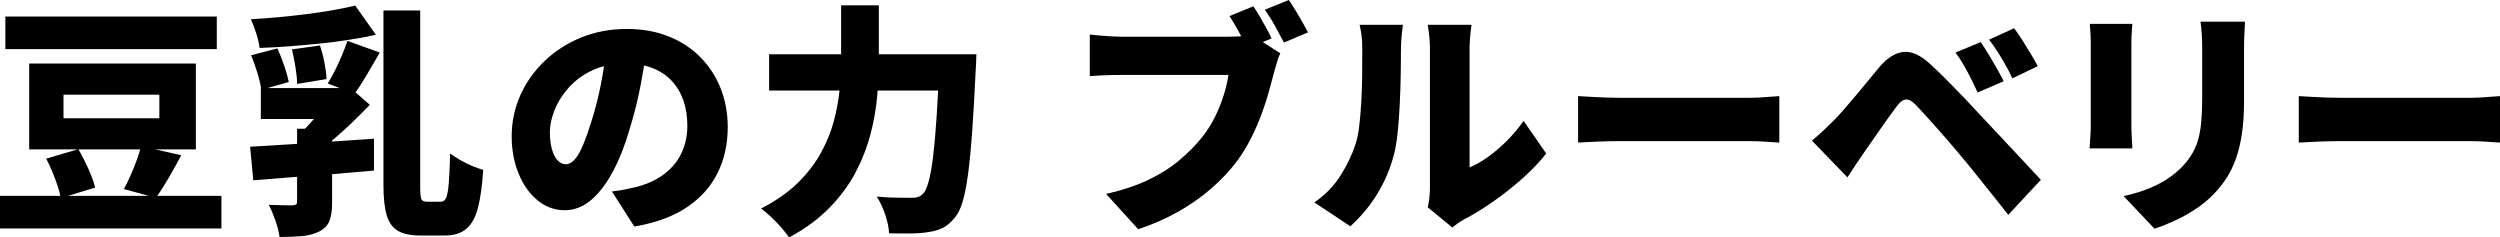
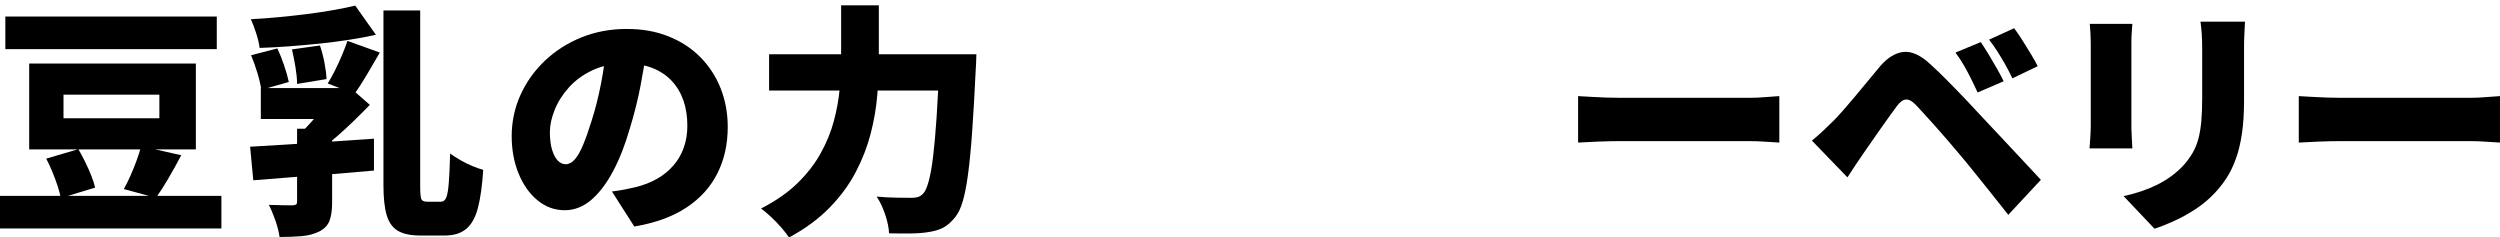
<svg xmlns="http://www.w3.org/2000/svg" id="a" width="411" height="39.04" viewBox="0 0 411 39.04">
  <path d="M0,32.2h36.4v5.36H0v-5.36ZM.88,2.72h34.76v5.36H.88V2.72ZM4.8,10.44h27.4v14.12H4.8v-14.12ZM7.6,26.08l5.28-1.56c.37.64.75,1.34,1.12,2.1.37.76.71,1.51,1,2.24.29.73.51,1.39.64,1.98l-5.64,1.72c-.11-.56-.28-1.21-.52-1.96-.24-.75-.53-1.52-.86-2.32-.33-.8-.67-1.53-1.02-2.2ZM10.44,15.56v3.88h15.76v-3.88h-15.76ZM23.2,24.04l6.6,1.48c-.72,1.36-1.44,2.65-2.16,3.88-.72,1.23-1.39,2.27-2,3.12l-5.28-1.44c.37-.67.74-1.41,1.1-2.22.36-.81.69-1.64,1-2.48.31-.84.55-1.62.74-2.34Z" fill="#000" stroke-width="0" />
  <path d="M41.12,24.12c1.79-.11,3.8-.23,6.04-.36,2.24-.13,4.59-.29,7.06-.46,2.47-.17,4.89-.34,7.26-.5v5.24c-2.29.21-4.63.41-7,.6-2.37.19-4.65.36-6.84.52-2.19.16-4.19.32-6,.48l-.52-5.52ZM58.4.92l3.4,4.8c-1.44.32-2.95.6-4.52.84-1.57.24-3.19.45-4.86.62-1.67.17-3.32.32-4.96.44-1.64.12-3.23.21-4.78.26-.08-.69-.27-1.49-.56-2.4-.29-.91-.59-1.68-.88-2.32,1.52-.08,3.05-.19,4.6-.34,1.55-.15,3.07-.31,4.56-.5,1.49-.19,2.92-.4,4.28-.64,1.36-.24,2.6-.49,3.72-.76ZM41.28,9.08l4.32-1.12c.4.85.77,1.79,1.12,2.82.35,1.03.6,1.93.76,2.7l-4.52,1.28c-.11-.77-.32-1.69-.64-2.76-.32-1.07-.67-2.04-1.04-2.92ZM42.88,14.48h13.16v5.08h-13.16v-5.08ZM48.84,21.16h5.76v12.16c0,1.25-.15,2.25-.44,3-.29.75-.87,1.33-1.72,1.76-.83.4-1.78.65-2.86.74-1.08.09-2.29.14-3.62.14-.11-.8-.33-1.7-.68-2.7-.35-1-.71-1.86-1.08-2.58.72.03,1.49.05,2.3.06.81.01,1.35.02,1.62.02.29-.03.49-.08.58-.16.09-.08.14-.23.14-.44v-12ZM48,8.12l4.6-.64c.29.85.54,1.79.74,2.82.2,1.03.31,1.93.34,2.7l-4.84.8c0-.77-.09-1.69-.26-2.74-.17-1.05-.37-2.03-.58-2.94ZM54.52,14.48h1.52l1.24-.32,3.52,3.08c-.8.83-1.67,1.7-2.62,2.62-.95.92-1.91,1.81-2.9,2.66-.99.85-1.97,1.63-2.96,2.32-.29-.45-.74-.99-1.34-1.62-.6-.63-1.09-1.11-1.46-1.46.61-.56,1.25-1.22,1.9-1.98.65-.76,1.25-1.52,1.8-2.28.55-.76.98-1.41,1.3-1.94v-1.08ZM57.12,6.72l5.32,1.92c-.72,1.25-1.44,2.49-2.16,3.7-.72,1.21-1.39,2.25-2,3.1l-4.4-1.72c.4-.64.8-1.36,1.2-2.16.4-.8.78-1.63,1.14-2.48.36-.85.66-1.64.9-2.36ZM63.04,1.72h6.04v28.84c0,1.15.06,1.87.18,2.16.12.29.43.44.94.44h2.32c.37,0,.65-.23.84-.68.19-.45.33-1.25.42-2.4.09-1.15.17-2.76.22-4.84.48.35,1.04.71,1.68,1.08.64.37,1.3.7,1.98.98s1.27.49,1.78.62c-.16,2.56-.45,4.63-.86,6.22-.41,1.59-1.05,2.75-1.92,3.48-.87.73-2.05,1.1-3.54,1.1h-4c-1.57,0-2.8-.25-3.68-.76-.88-.51-1.5-1.36-1.86-2.56-.36-1.2-.54-2.83-.54-4.88V1.72Z" fill="#000" stroke-width="0" />
  <path d="M106.4,7.52c-.29,2.03-.65,4.19-1.08,6.48-.43,2.29-1.03,4.69-1.8,7.2-.77,2.67-1.69,5-2.76,7-1.07,2-2.26,3.56-3.58,4.68-1.32,1.12-2.77,1.68-4.34,1.68-1.65,0-3.14-.54-4.46-1.62-1.32-1.08-2.36-2.55-3.12-4.4s-1.14-3.91-1.14-6.18.48-4.62,1.44-6.74c.96-2.12,2.29-3.99,4-5.62,1.71-1.63,3.71-2.91,6-3.84,2.29-.93,4.77-1.4,7.44-1.4s4.86.41,6.9,1.22c2.04.81,3.79,1.95,5.24,3.42,1.45,1.47,2.57,3.18,3.34,5.14.77,1.96,1.16,4.07,1.16,6.34,0,2.8-.56,5.33-1.68,7.58-1.12,2.25-2.81,4.13-5.08,5.64-2.27,1.51-5.13,2.55-8.6,3.14l-3.68-5.76c.85-.11,1.57-.22,2.16-.34.59-.12,1.17-.25,1.76-.38,1.28-.32,2.44-.77,3.48-1.36,1.04-.59,1.93-1.31,2.68-2.16.75-.85,1.32-1.83,1.72-2.94.4-1.11.6-2.31.6-3.62,0-1.55-.22-2.95-.66-4.2-.44-1.25-1.09-2.33-1.96-3.24-.87-.91-1.93-1.6-3.18-2.08-1.25-.48-2.69-.72-4.32-.72-2.08,0-3.9.37-5.46,1.1s-2.86,1.68-3.9,2.84c-1.04,1.16-1.82,2.39-2.34,3.7s-.78,2.52-.78,3.64.12,2.11.36,2.9.55,1.38.94,1.78c.39.4.82.6,1.3.6.53,0,1.03-.27,1.5-.8.47-.53.92-1.33,1.36-2.38.44-1.05.9-2.35,1.38-3.9.61-1.89,1.13-3.94,1.56-6.14.43-2.2.73-4.35.92-6.46l6.68.2Z" fill="#000" stroke-width="0" />
  <path d="M138.28.88h6.2v9c0,1.81-.09,3.75-.26,5.8-.17,2.05-.53,4.15-1.08,6.28-.55,2.13-1.36,4.23-2.44,6.3-1.08,2.07-2.51,4.02-4.3,5.86-1.79,1.84-4.01,3.48-6.68,4.92-.32-.48-.75-1.03-1.28-1.64-.53-.61-1.1-1.2-1.7-1.76-.6-.56-1.14-1.01-1.62-1.36,2.4-1.23,4.39-2.61,5.98-4.16,1.59-1.55,2.86-3.19,3.82-4.92.96-1.73,1.68-3.49,2.16-5.28.48-1.79.8-3.54.96-5.26.16-1.72.24-3.31.24-4.78V.88ZM126.44,8.92h30.44v5.96h-30.44v-5.96ZM154.44,8.92h6.08c-.03.69-.05,1.25-.06,1.66-.01.41-.03.75-.06,1.02-.19,3.92-.38,7.28-.58,10.08s-.43,5.13-.68,7c-.25,1.87-.55,3.35-.88,4.46-.33,1.11-.73,1.94-1.18,2.5-.67.85-1.35,1.45-2.04,1.8-.69.35-1.51.59-2.44.72-.77.13-1.74.21-2.9.22-1.16.01-2.34,0-3.54-.02-.03-.85-.23-1.87-.62-3.04-.39-1.17-.86-2.17-1.42-3,1.23.11,2.36.17,3.4.18s1.84.02,2.4.02c.4,0,.74-.05,1.02-.14.28-.09.55-.27.82-.54.32-.32.62-.98.9-1.98s.53-2.37.74-4.12c.21-1.75.41-3.92.58-6.52.17-2.6.33-5.66.46-9.18v-1.12Z" fill="#000" stroke-width="0" />
-   <path d="M210.48,8.76c-.21.43-.41.95-.58,1.58-.17.63-.33,1.17-.46,1.62-.24.93-.53,1.99-.86,3.18-.33,1.19-.74,2.43-1.22,3.72-.48,1.29-1.05,2.59-1.7,3.88-.65,1.29-1.41,2.53-2.26,3.7-1.2,1.6-2.62,3.11-4.26,4.54-1.64,1.43-3.47,2.71-5.48,3.84-2.01,1.13-4.19,2.09-6.54,2.86l-5.28-5.8c2.69-.61,5.01-1.39,6.96-2.32,1.95-.93,3.63-1.99,5.04-3.18,1.41-1.19,2.65-2.43,3.72-3.74.85-1.07,1.57-2.19,2.16-3.38.59-1.19,1.07-2.37,1.44-3.56.37-1.19.64-2.31.8-3.38h-17.6c-.99,0-1.97.02-2.94.06-.97.04-1.73.09-2.26.14v-6.84c.43.05.96.11,1.6.16.64.05,1.29.1,1.96.14.67.04,1.21.06,1.64.06h17.64c.45,0,1.03-.02,1.72-.06.69-.04,1.35-.14,1.96-.3l4.8,3.08ZM206.04,1.04c.37.53.75,1.12,1.12,1.76.37.64.73,1.27,1.06,1.88.33.61.61,1.16.82,1.64l-3.96,1.64c-.27-.56-.56-1.14-.88-1.74-.32-.6-.65-1.21-1-1.82-.35-.61-.71-1.2-1.08-1.76l3.92-1.6ZM211.88,0c.35.51.72,1.09,1.12,1.74.4.65.78,1.3,1.14,1.94.36.64.66,1.19.9,1.64l-3.96,1.68c-.43-.83-.92-1.75-1.48-2.76-.56-1.01-1.12-1.89-1.68-2.64l3.96-1.6Z" fill="#000" stroke-width="0" />
-   <path d="M216.08,33.28c1.81-1.25,3.26-2.75,4.34-4.48s1.87-3.39,2.38-4.96c.29-.83.51-1.87.66-3.12.15-1.25.26-2.61.34-4.06.08-1.45.13-2.91.14-4.38.01-1.47.02-2.83.02-4.08,0-.93-.04-1.72-.12-2.36-.08-.64-.19-1.23-.32-1.76h7.12c-.11.83-.19,1.55-.24,2.16-.05.61-.08,1.24-.08,1.88,0,1.23-.01,2.63-.04,4.2-.03,1.57-.08,3.17-.16,4.8-.08,1.63-.19,3.17-.34,4.62-.15,1.45-.35,2.69-.62,3.7-.61,2.32-1.53,4.47-2.74,6.44-1.21,1.97-2.69,3.75-4.42,5.32l-5.92-3.92ZM234.72,34.08c.11-.43.19-.93.26-1.52.07-.59.1-1.19.1-1.8V7.8c0-.99-.12-2.23-.36-3.72h7.2c-.21,1.52-.32,2.77-.32,3.76v19.68c1.01-.43,2.04-1.01,3.08-1.76,1.04-.75,2.06-1.62,3.06-2.62s1.91-2.09,2.74-3.26l3.72,5.36c-1.07,1.36-2.38,2.73-3.94,4.12-1.56,1.39-3.17,2.66-4.84,3.82-1.67,1.16-3.25,2.13-4.74,2.9-.48.27-.87.51-1.16.74-.29.23-.55.42-.76.58l-4.04-3.32Z" fill="#000" stroke-width="0" />
  <path d="M259.44,15.8c.53.03,1.22.07,2.06.12.84.05,1.7.09,2.58.12.88.03,1.64.04,2.28.04h21.24c.91,0,1.81-.04,2.7-.12.89-.08,1.63-.13,2.22-.16v7.64c-.51-.03-1.25-.07-2.22-.14-.97-.07-1.87-.1-2.7-.1h-21.24c-1.15,0-2.38.03-3.7.08-1.32.05-2.39.11-3.22.16v-7.64Z" fill="#000" stroke-width="0" />
  <path d="M297.88,23.12c.64-.53,1.23-1.05,1.76-1.54s1.13-1.07,1.8-1.74c.45-.45.96-1,1.52-1.64.56-.64,1.17-1.35,1.84-2.14.67-.79,1.35-1.61,2.06-2.48s1.42-1.73,2.14-2.58c1.25-1.49,2.57-2.31,3.94-2.46,1.37-.15,2.89.57,4.54,2.14.96.88,1.91,1.79,2.84,2.74.93.95,1.85,1.89,2.74,2.82.89.93,1.74,1.84,2.54,2.72.91.96,1.93,2.05,3.08,3.28,1.15,1.23,2.32,2.48,3.52,3.76,1.2,1.28,2.31,2.47,3.32,3.56l-5.36,5.76c-.85-1.09-1.77-2.25-2.74-3.46-.97-1.21-1.93-2.4-2.86-3.56s-1.77-2.18-2.52-3.06c-.59-.72-1.23-1.47-1.92-2.26-.69-.79-1.37-1.56-2.04-2.32-.67-.76-1.28-1.44-1.84-2.04-.56-.6-1-1.07-1.32-1.42-.59-.59-1.11-.87-1.58-.84-.47.03-.95.37-1.46,1.04-.35.45-.75,1.01-1.22,1.66-.47.65-.95,1.34-1.46,2.06-.51.72-1,1.43-1.48,2.12-.48.69-.91,1.31-1.28,1.84-.48.69-.96,1.4-1.44,2.12-.48.72-.91,1.37-1.28,1.96l-5.84-6.04ZM325.64,6.92c.4.59.83,1.27,1.3,2.04.47.77.92,1.55,1.36,2.32.44.77.81,1.47,1.1,2.08l-4.28,1.84c-.43-.93-.82-1.75-1.18-2.46s-.73-1.39-1.1-2.04c-.37-.65-.83-1.34-1.36-2.06l4.16-1.72ZM331.12,4.64c.43.56.88,1.22,1.36,1.98.48.76.95,1.51,1.4,2.26.45.75.83,1.41,1.12,2l-4.16,2c-.45-.93-.87-1.74-1.26-2.42-.39-.68-.78-1.33-1.18-1.96-.4-.63-.87-1.29-1.4-1.98l4.12-1.88Z" fill="#000" stroke-width="0" />
  <path d="M350.56,3.92c-.03.51-.06.98-.1,1.42-.04.44-.06,1.02-.06,1.74v13.6c0,.51.02,1.12.06,1.84.04.72.07,1.35.1,1.88h-7.04c.03-.4.07-.97.12-1.72.05-.75.08-1.43.08-2.04V7.08c0-.37-.01-.87-.04-1.48-.03-.61-.07-1.17-.12-1.68h7ZM369.08,3.56c-.03.59-.06,1.23-.1,1.94s-.06,1.5-.06,2.38v8.72c0,2-.11,3.77-.34,5.32-.23,1.55-.55,2.92-.98,4.12-.43,1.2-.94,2.27-1.54,3.2-.6.93-1.29,1.8-2.06,2.6-.88.93-1.9,1.78-3.06,2.54s-2.33,1.41-3.5,1.94c-1.17.53-2.25.96-3.24,1.28l-5.08-5.36c2.08-.45,3.91-1.07,5.5-1.86,1.59-.79,2.98-1.79,4.18-3.02.67-.72,1.21-1.45,1.64-2.18.43-.73.75-1.53.98-2.4.23-.87.39-1.84.48-2.92.09-1.08.14-2.31.14-3.7V7.88c0-.88-.03-1.67-.08-2.38-.05-.71-.12-1.35-.2-1.94h7.32Z" fill="#000" stroke-width="0" />
  <path d="M377.92,15.8c.53.03,1.22.07,2.06.12.84.05,1.7.09,2.58.12s1.64.04,2.28.04h21.24c.91,0,1.81-.04,2.7-.12s1.63-.13,2.22-.16v7.64c-.51-.03-1.25-.07-2.22-.14-.97-.07-1.87-.1-2.7-.1h-21.24c-1.15,0-2.38.03-3.7.08-1.32.05-2.39.11-3.22.16v-7.64Z" fill="#000" stroke-width="0" />
</svg>